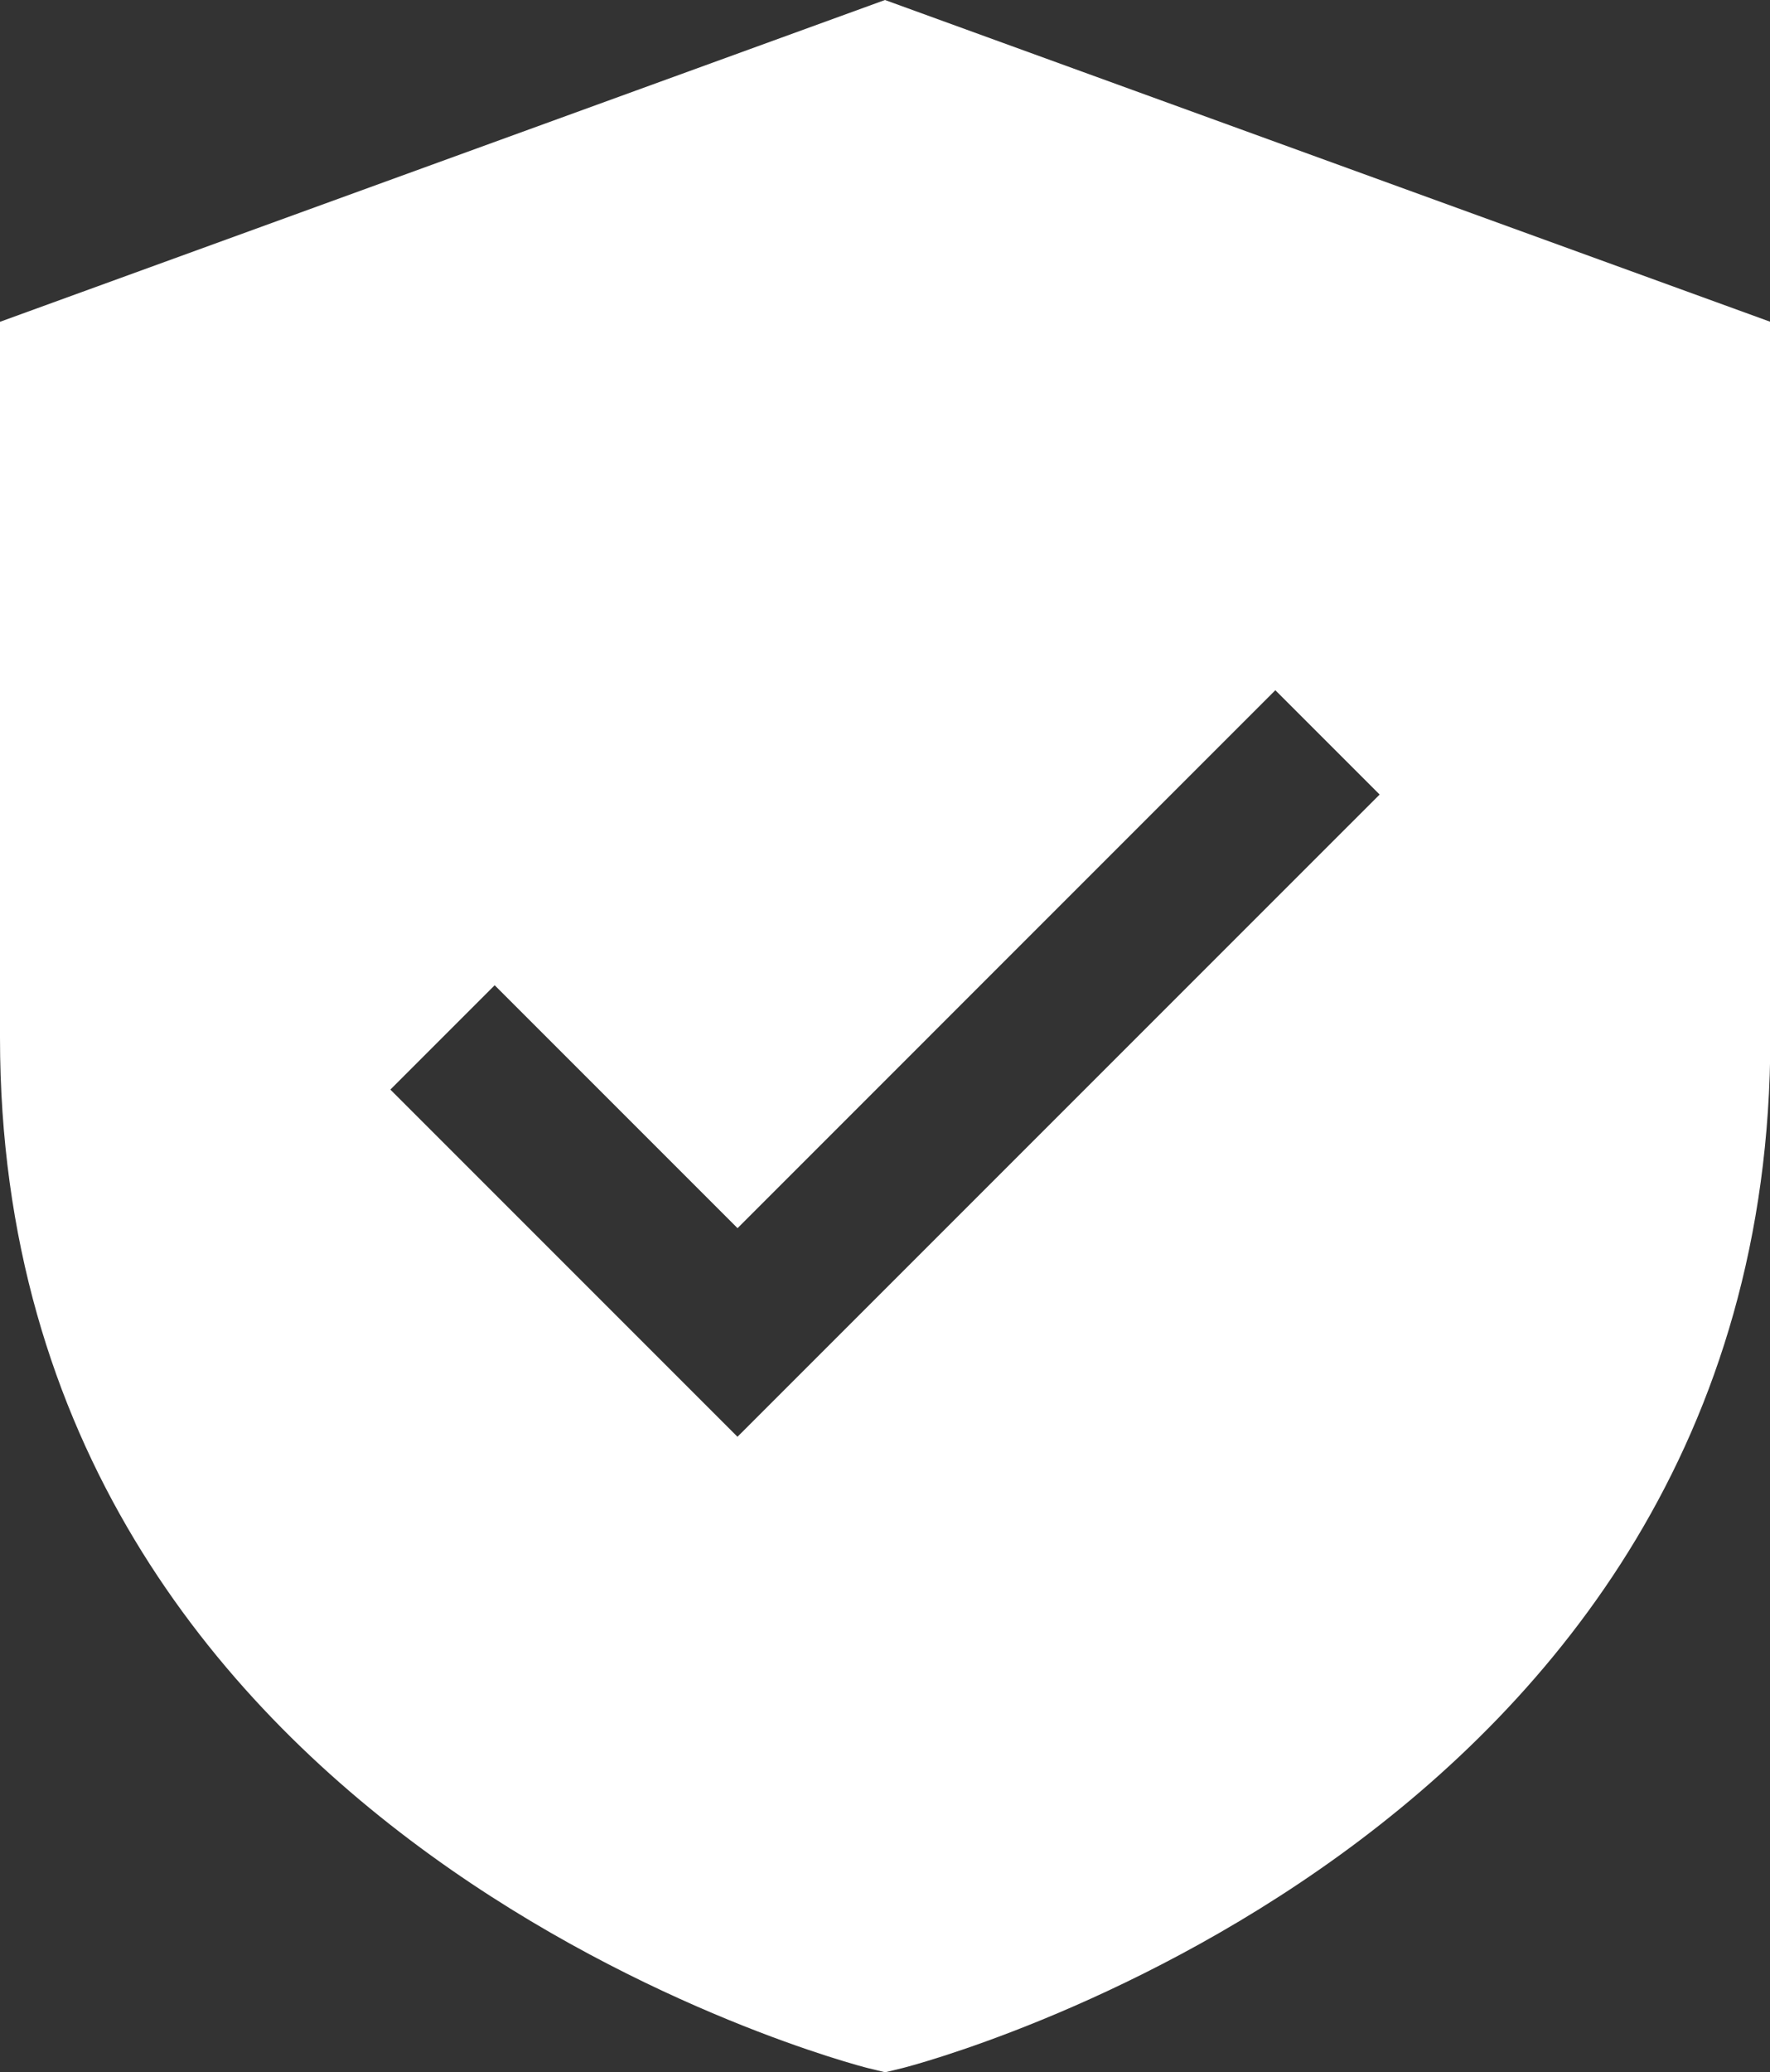
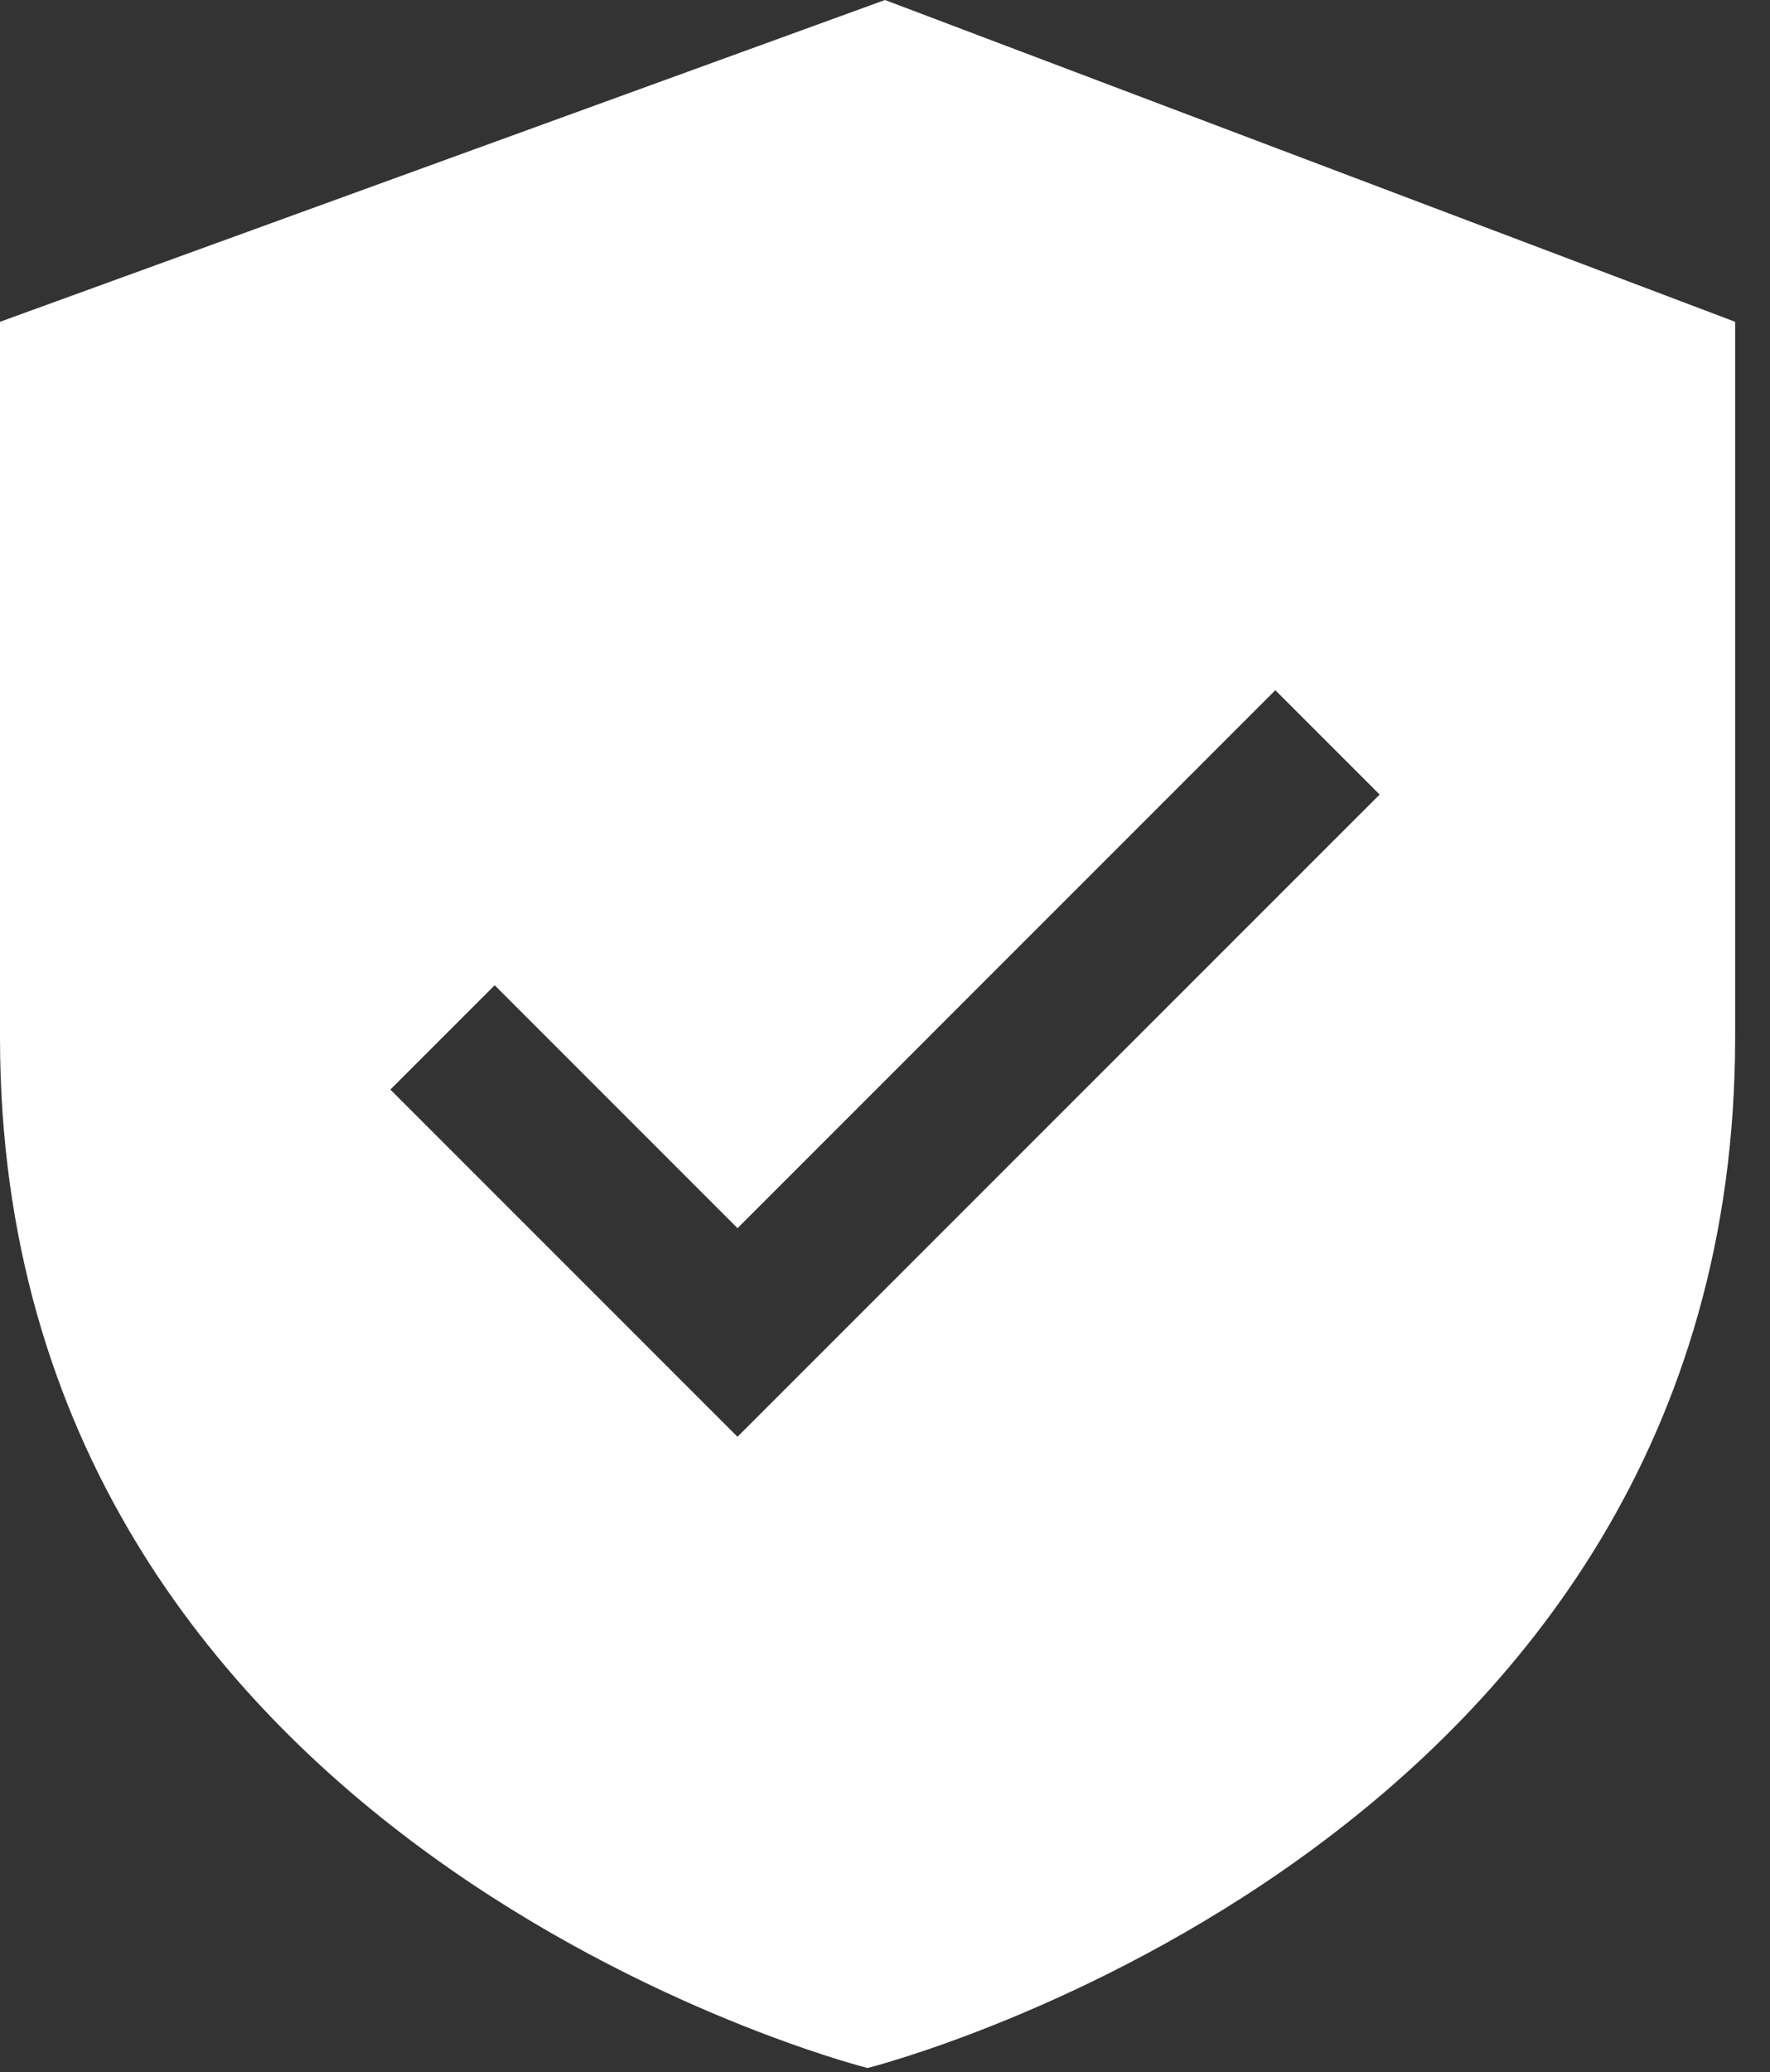
<svg xmlns="http://www.w3.org/2000/svg" id="_x31_9_Private_Storage" width="36.111" height="42.27" viewBox="0 0 36.111 42.27">
  <rect x="0" y="0" width="36.111" height="42.27" fill="#333333" stroke="none" />
-   <path id="Path_6958" data-name="Path 6958" d="M22.055,1.936,4,8.5V23.1C4,39.589,21.521,44.075,21.7,44.119l.359.087.359-.087c.176-.044,17.7-4.53,17.7-21.022V8.5ZM19.046,31.243l-7.082-7.082,2.128-2.128,4.955,4.955L30.019,16.015l2.128,2.128Z" transform="translate(-4 -1.936)" fill="#fff" />
+   <path id="Path_6958" data-name="Path 6958" d="M22.055,1.936,4,8.5V23.1C4,39.589,21.521,44.075,21.7,44.119c.176-.044,17.7-4.53,17.7-21.022V8.5ZM19.046,31.243l-7.082-7.082,2.128-2.128,4.955,4.955L30.019,16.015l2.128,2.128Z" transform="translate(-4 -1.936)" fill="#fff" />
</svg>